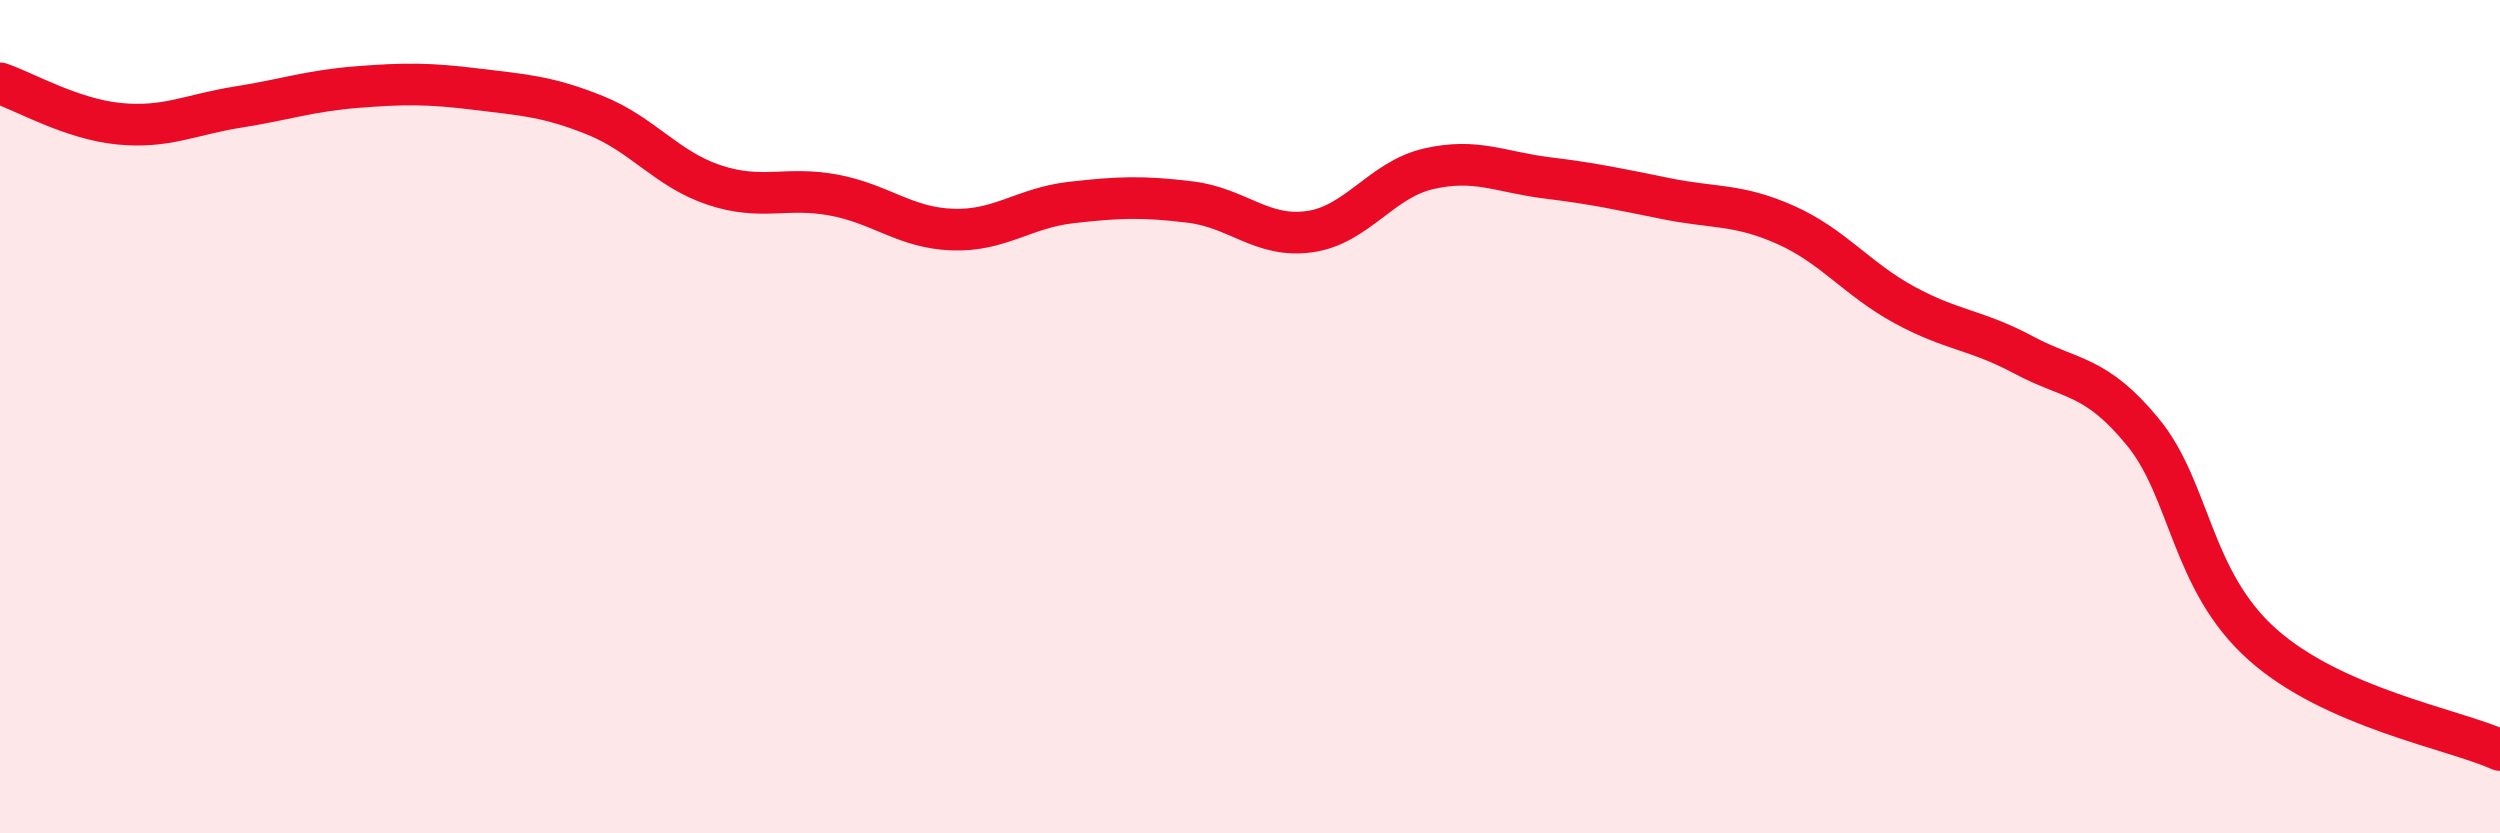
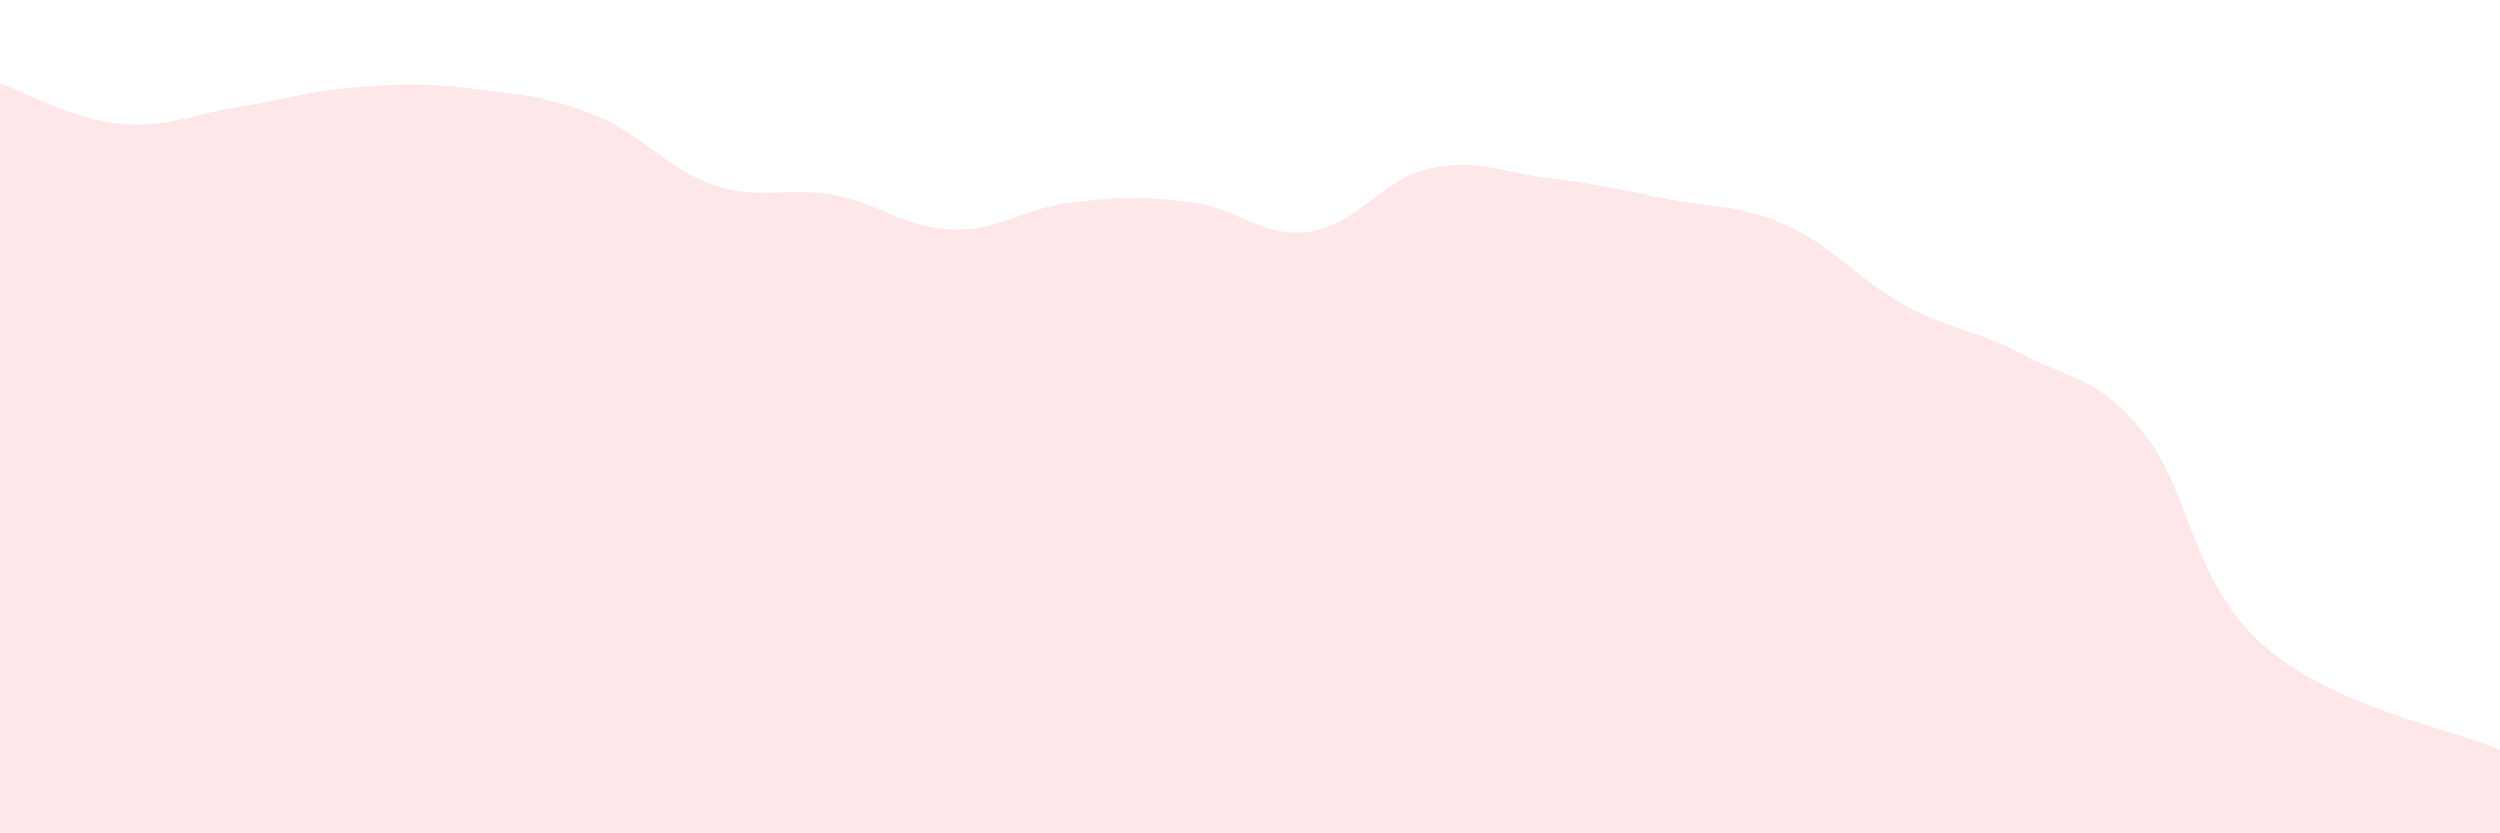
<svg xmlns="http://www.w3.org/2000/svg" width="60" height="20" viewBox="0 0 60 20">
  <path d="M 0,2 C 0.57,2.19 1.72,2.86 2.86,2.97 C 4,3.08 4.57,2.75 5.71,2.57 C 6.85,2.39 7.43,2.18 8.57,2.09 C 9.71,2 10.29,2 11.43,2.14 C 12.57,2.28 13.15,2.31 14.29,2.77 C 15.43,3.23 16,4.06 17.14,4.44 C 18.28,4.82 18.86,4.47 20,4.68 C 21.14,4.89 21.72,5.47 22.86,5.51 C 24,5.55 24.57,4.99 25.71,4.86 C 26.85,4.73 27.43,4.71 28.57,4.85 C 29.71,4.99 30.29,5.72 31.43,5.56 C 32.57,5.4 33.15,4.31 34.29,4.05 C 35.43,3.79 36,4.13 37.14,4.27 C 38.28,4.41 38.86,4.54 40,4.77 C 41.14,5 41.72,4.89 42.86,5.4 C 44,5.91 44.57,6.7 45.71,7.32 C 46.85,7.94 47.43,7.91 48.57,8.52 C 49.71,9.13 50.29,8.98 51.43,10.37 C 52.57,11.76 52.58,13.93 54.29,15.46 C 56,16.99 58.86,17.49 60,18L60 20L0 20Z" fill="#EB0A25" opacity="0.1" stroke-linecap="round" stroke-linejoin="round" />
-   <path d="M 0,2 C 0.57,2.19 1.72,2.86 2.86,2.97 C 4,3.08 4.57,2.75 5.71,2.57 C 6.85,2.39 7.43,2.18 8.57,2.09 C 9.71,2 10.29,2 11.43,2.14 C 12.57,2.28 13.15,2.31 14.29,2.77 C 15.43,3.23 16,4.06 17.14,4.44 C 18.28,4.82 18.86,4.47 20,4.68 C 21.14,4.89 21.72,5.47 22.86,5.51 C 24,5.55 24.57,4.99 25.71,4.86 C 26.85,4.73 27.43,4.71 28.57,4.85 C 29.71,4.99 30.29,5.72 31.43,5.56 C 32.57,5.4 33.15,4.31 34.29,4.05 C 35.43,3.79 36,4.13 37.14,4.27 C 38.28,4.41 38.86,4.54 40,4.77 C 41.14,5 41.72,4.89 42.86,5.4 C 44,5.91 44.57,6.7 45.71,7.32 C 46.85,7.94 47.43,7.91 48.57,8.52 C 49.71,9.13 50.29,8.98 51.43,10.37 C 52.57,11.76 52.58,13.93 54.29,15.46 C 56,16.99 58.86,17.49 60,18" stroke="#EB0A25" stroke-width="1" fill="none" stroke-linecap="round" stroke-linejoin="round" />
</svg>